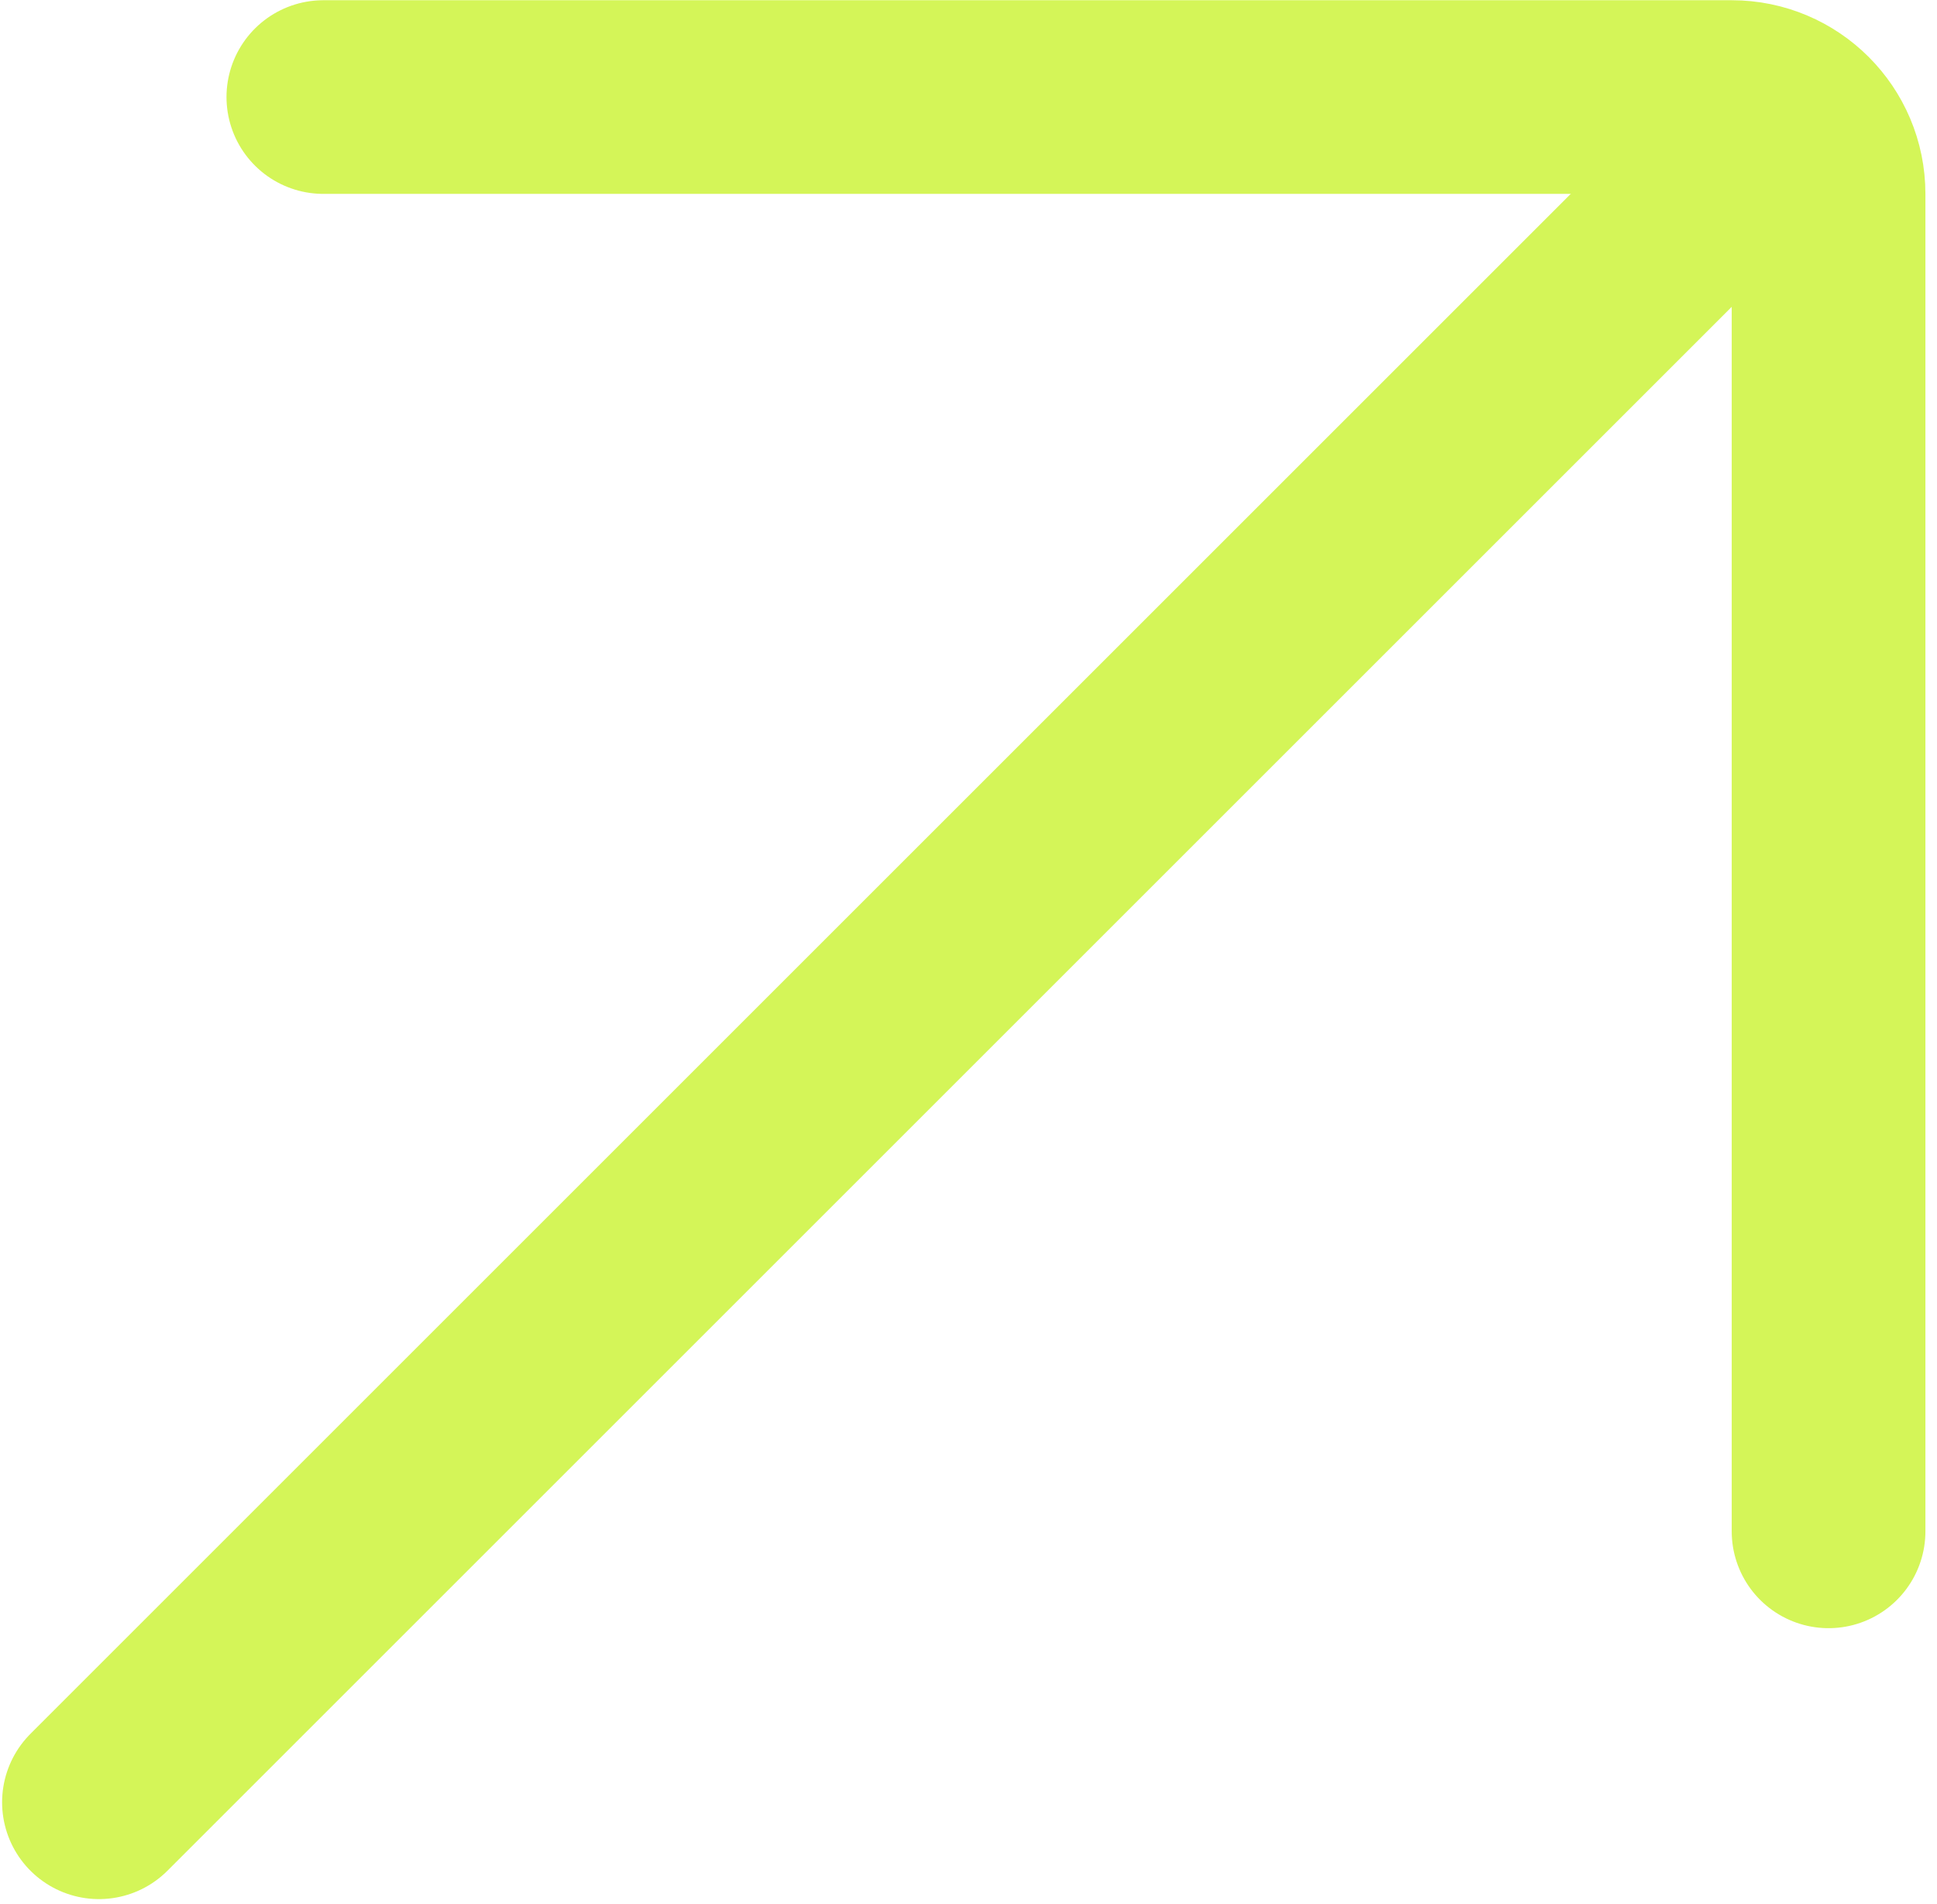
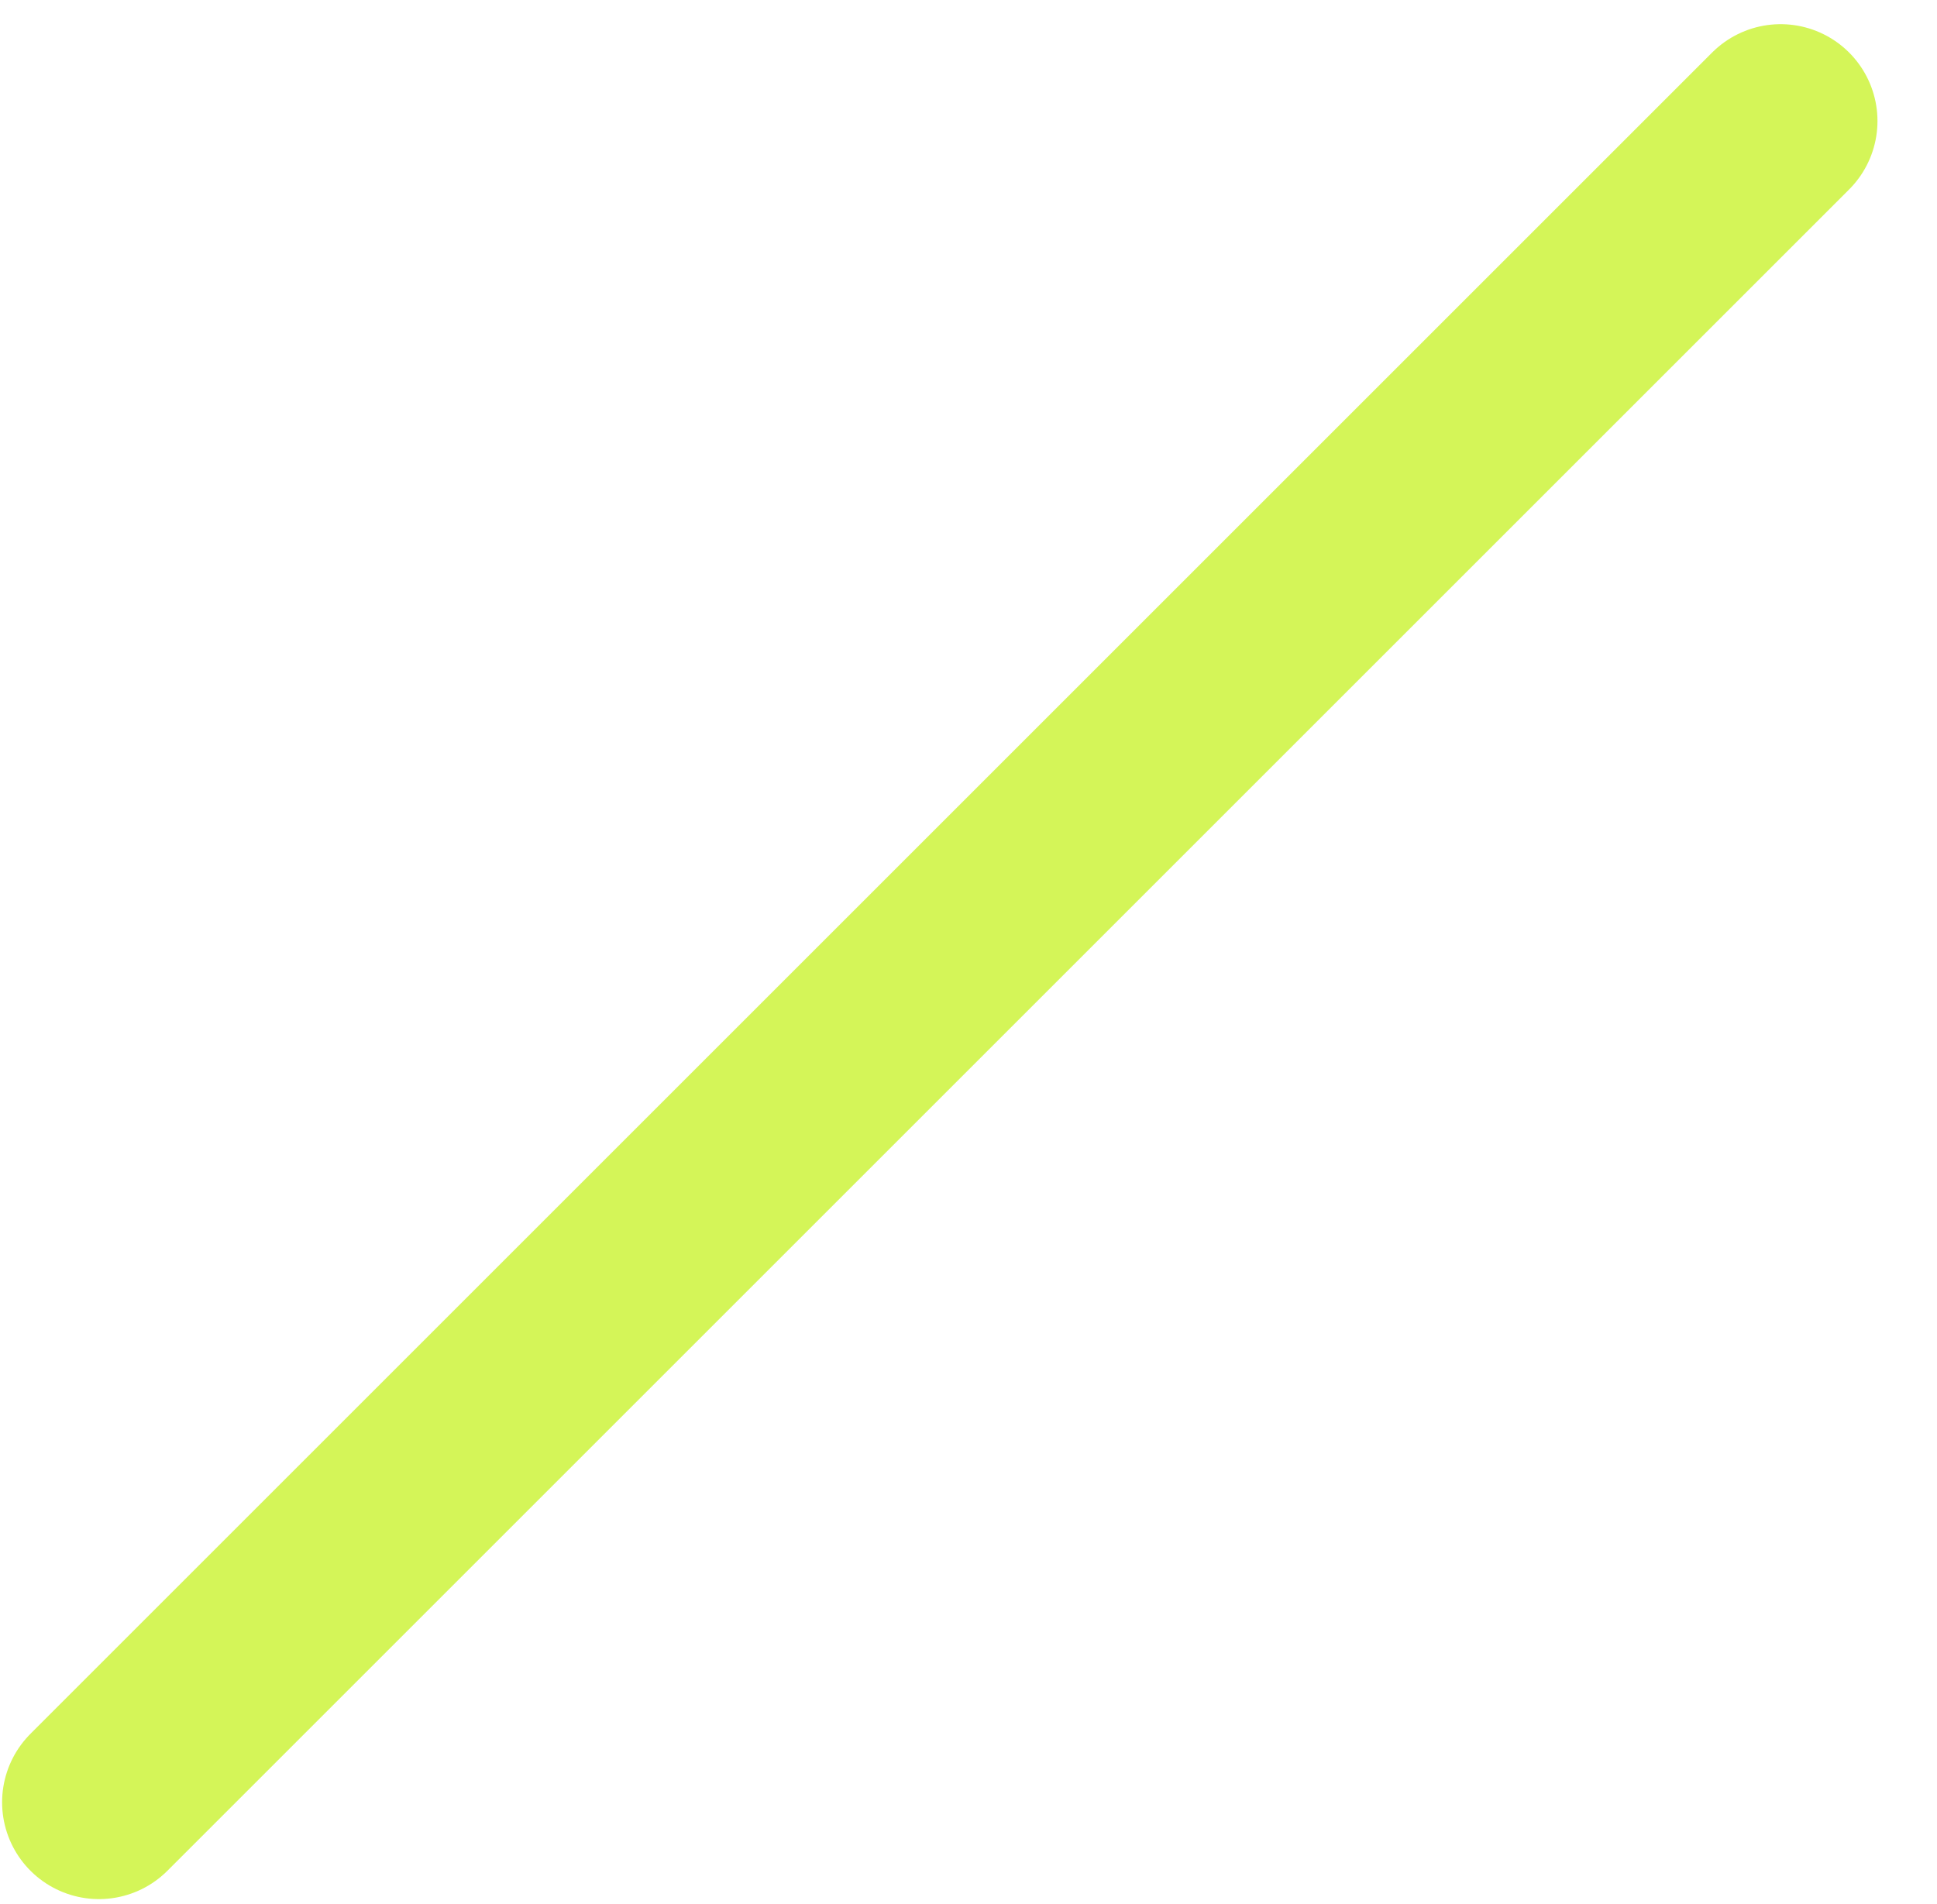
<svg xmlns="http://www.w3.org/2000/svg" width="60" height="59" viewBox="0 0 60 59" fill="none">
  <path d="M3.065 55.84L55.156 3.749" stroke="#D4F558" stroke-width="6" stroke-linecap="round" />
-   <path d="M10.016 3.007H53.641C55.298 3.007 56.641 4.35 56.641 6.007V47.446" stroke="#D4F558" stroke-width="6" stroke-linecap="round" />
</svg>